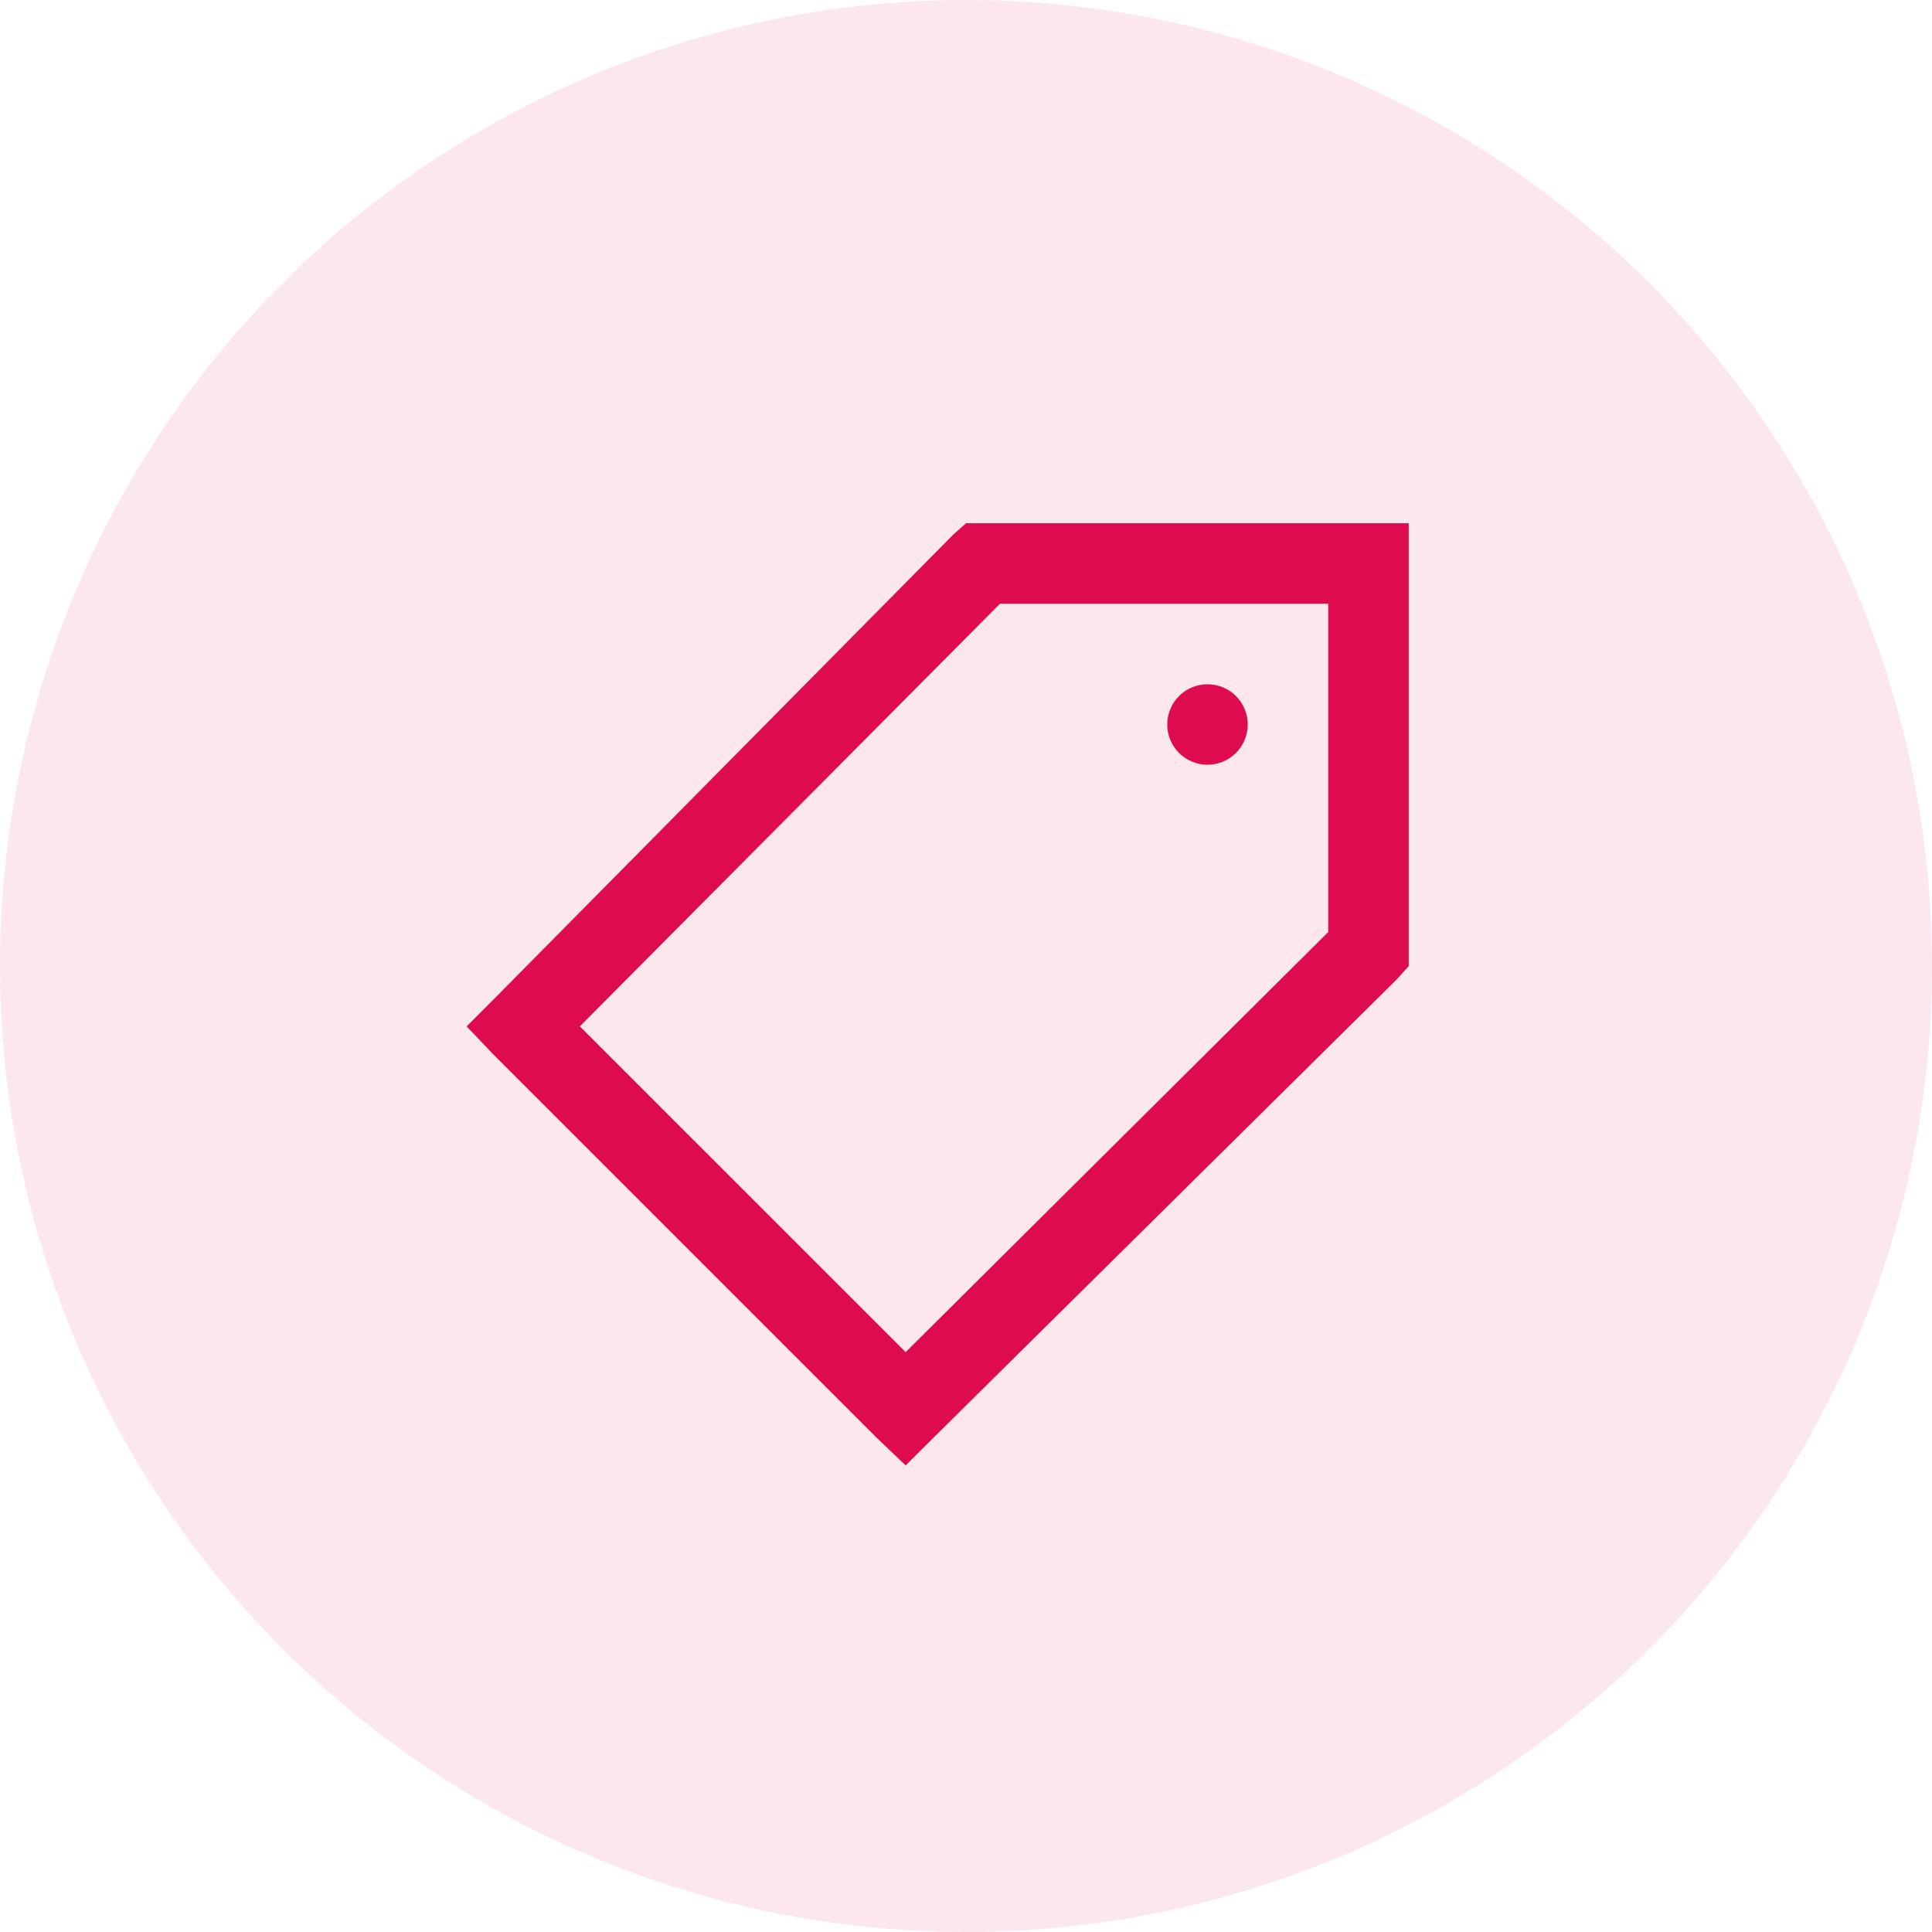
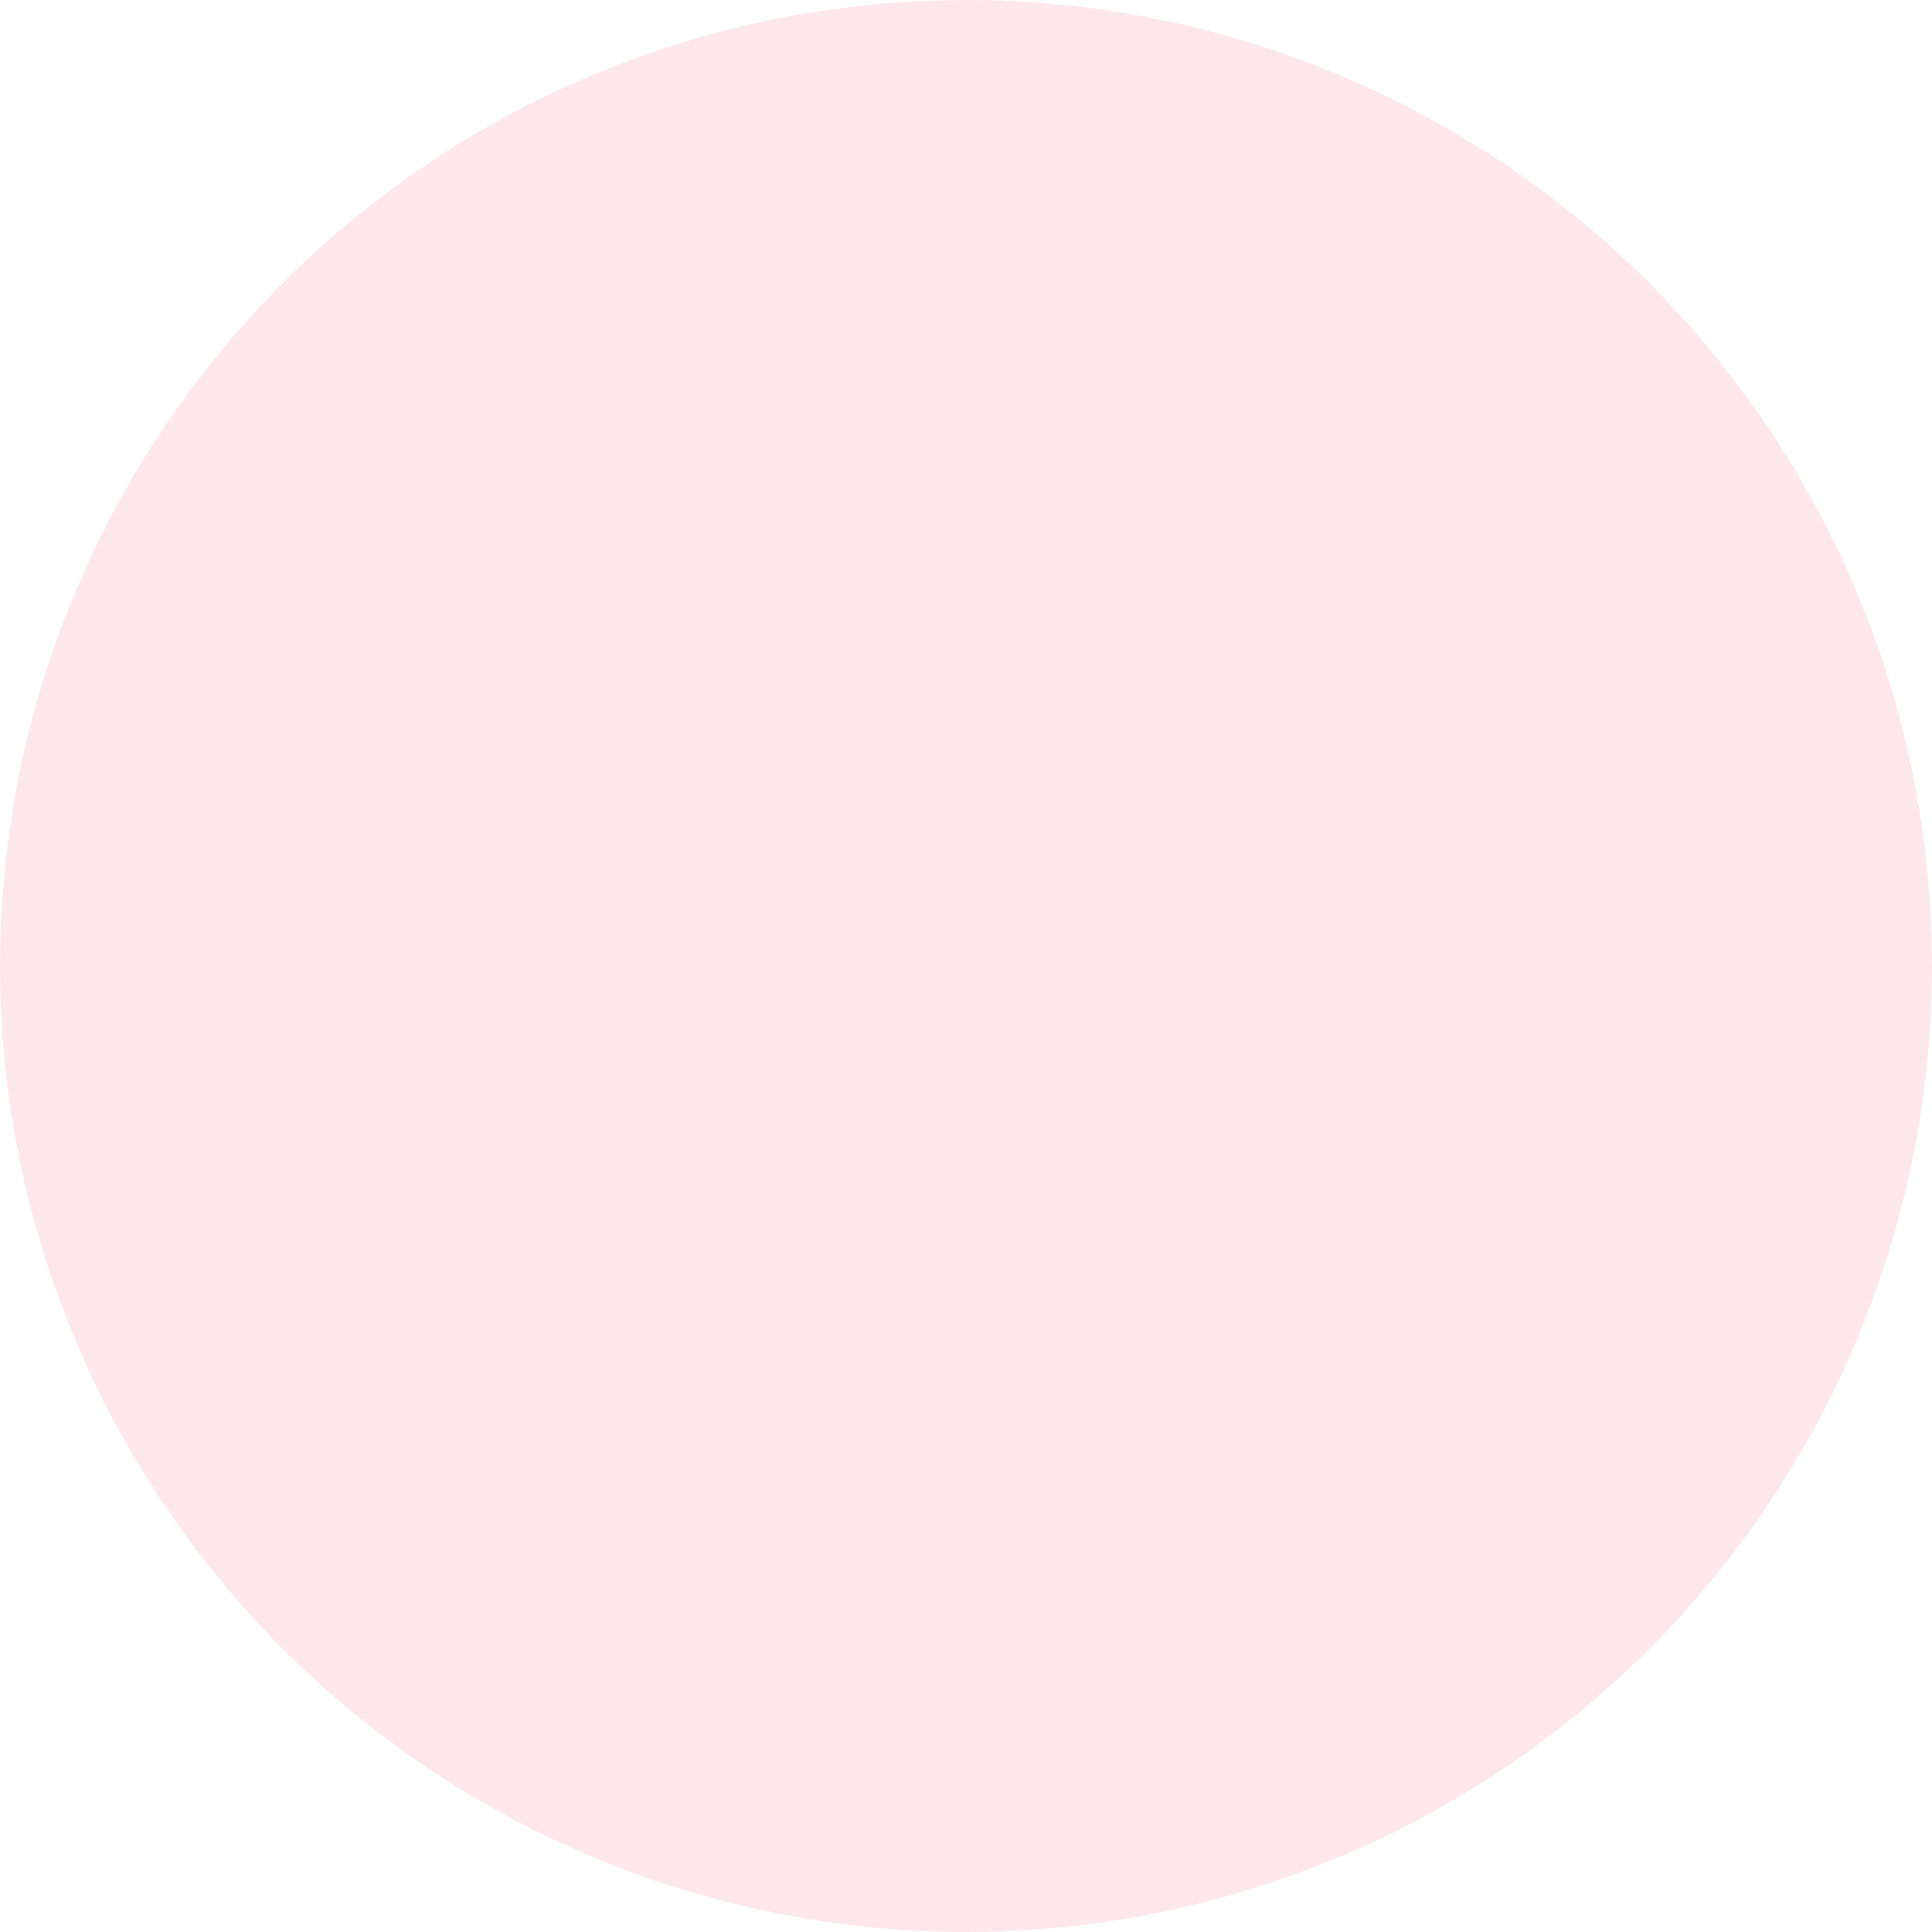
<svg xmlns="http://www.w3.org/2000/svg" width="60" height="60" viewBox="0 0 60 60" fill="none">
  <circle cx="30" cy="30" r="30" fill="#DE0C4F" fill-opacity="0.1" />
-   <path d="M30 16.25L29.608 16.6L15.35 31.016L14.492 31.876L15.351 32.776L27.226 44.651L28.126 45.51L28.988 44.651L43.401 30.392L43.75 30V16.25H30ZM31.055 18.75H41.25V28.945L28.125 41.992L18.007 31.875L31.055 18.75ZM37.5 21.25C37.168 21.25 36.85 21.382 36.616 21.616C36.381 21.851 36.25 22.169 36.25 22.5C36.25 22.831 36.381 23.149 36.616 23.384C36.85 23.618 37.168 23.75 37.5 23.75C37.831 23.75 38.149 23.618 38.384 23.384C38.618 23.149 38.75 22.831 38.75 22.5C38.75 22.169 38.618 21.851 38.384 21.616C38.149 21.382 37.831 21.25 37.5 21.25Z" fill="#DE0C4F" />
</svg>